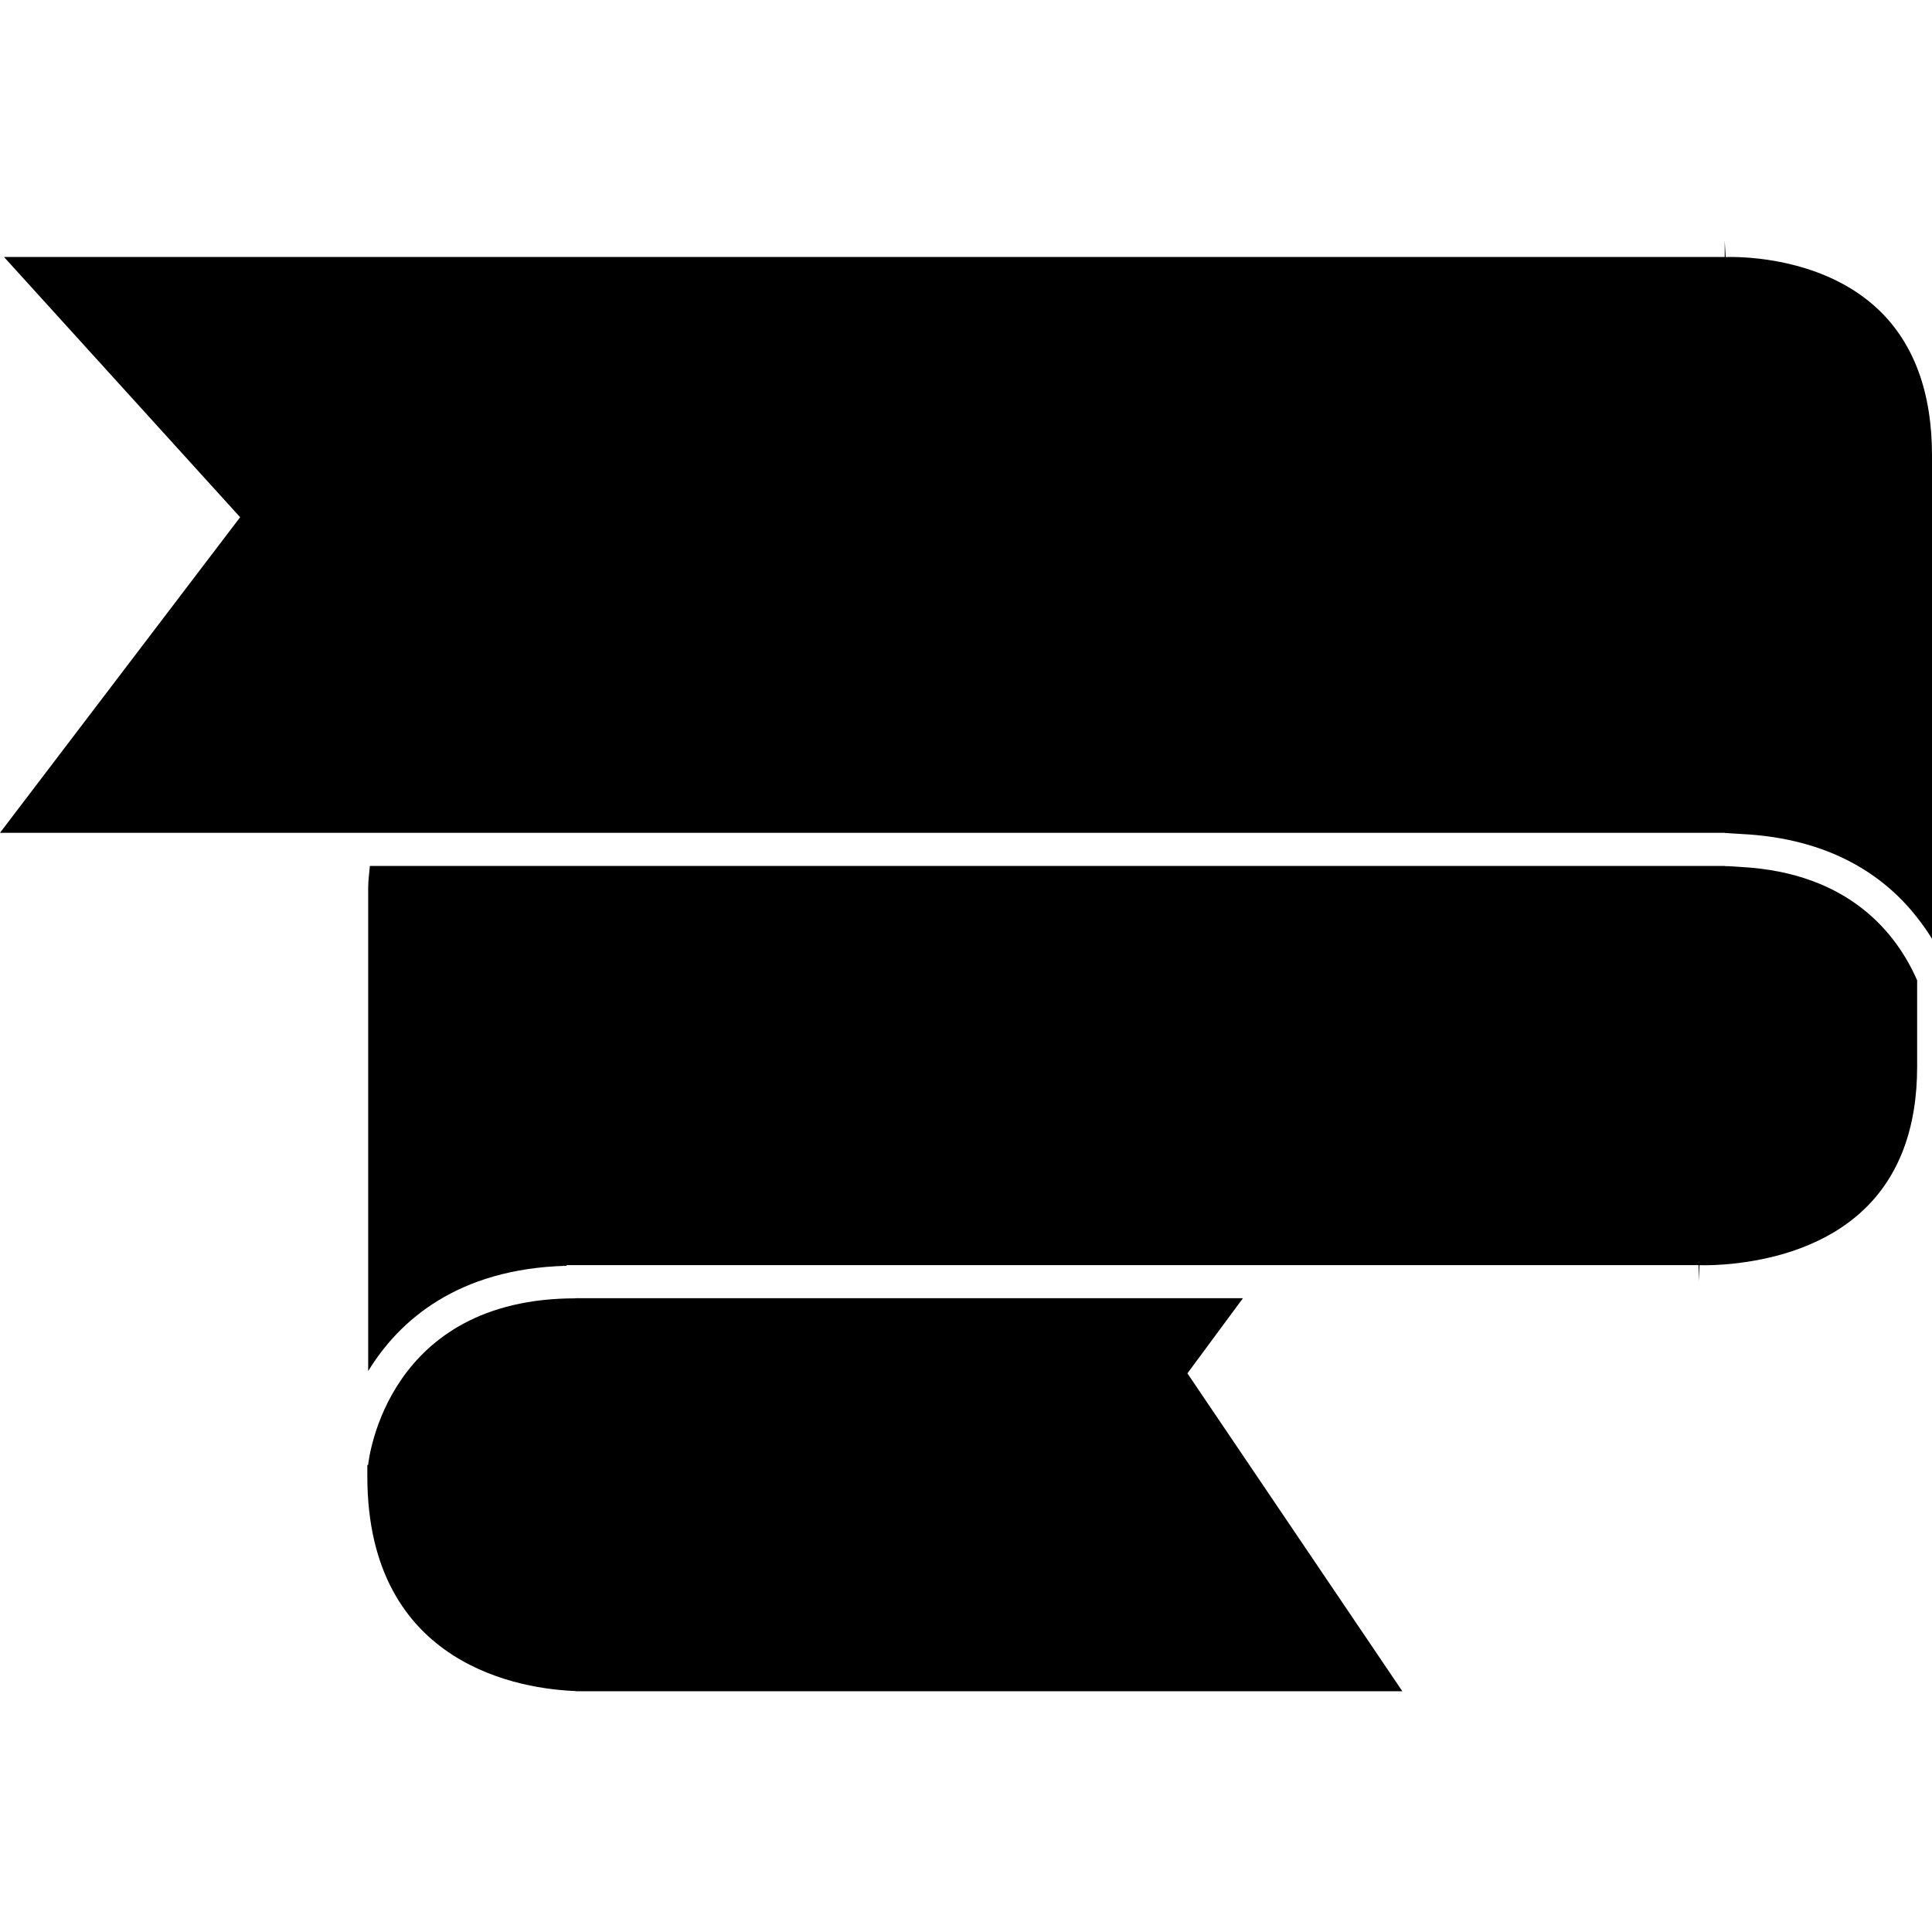
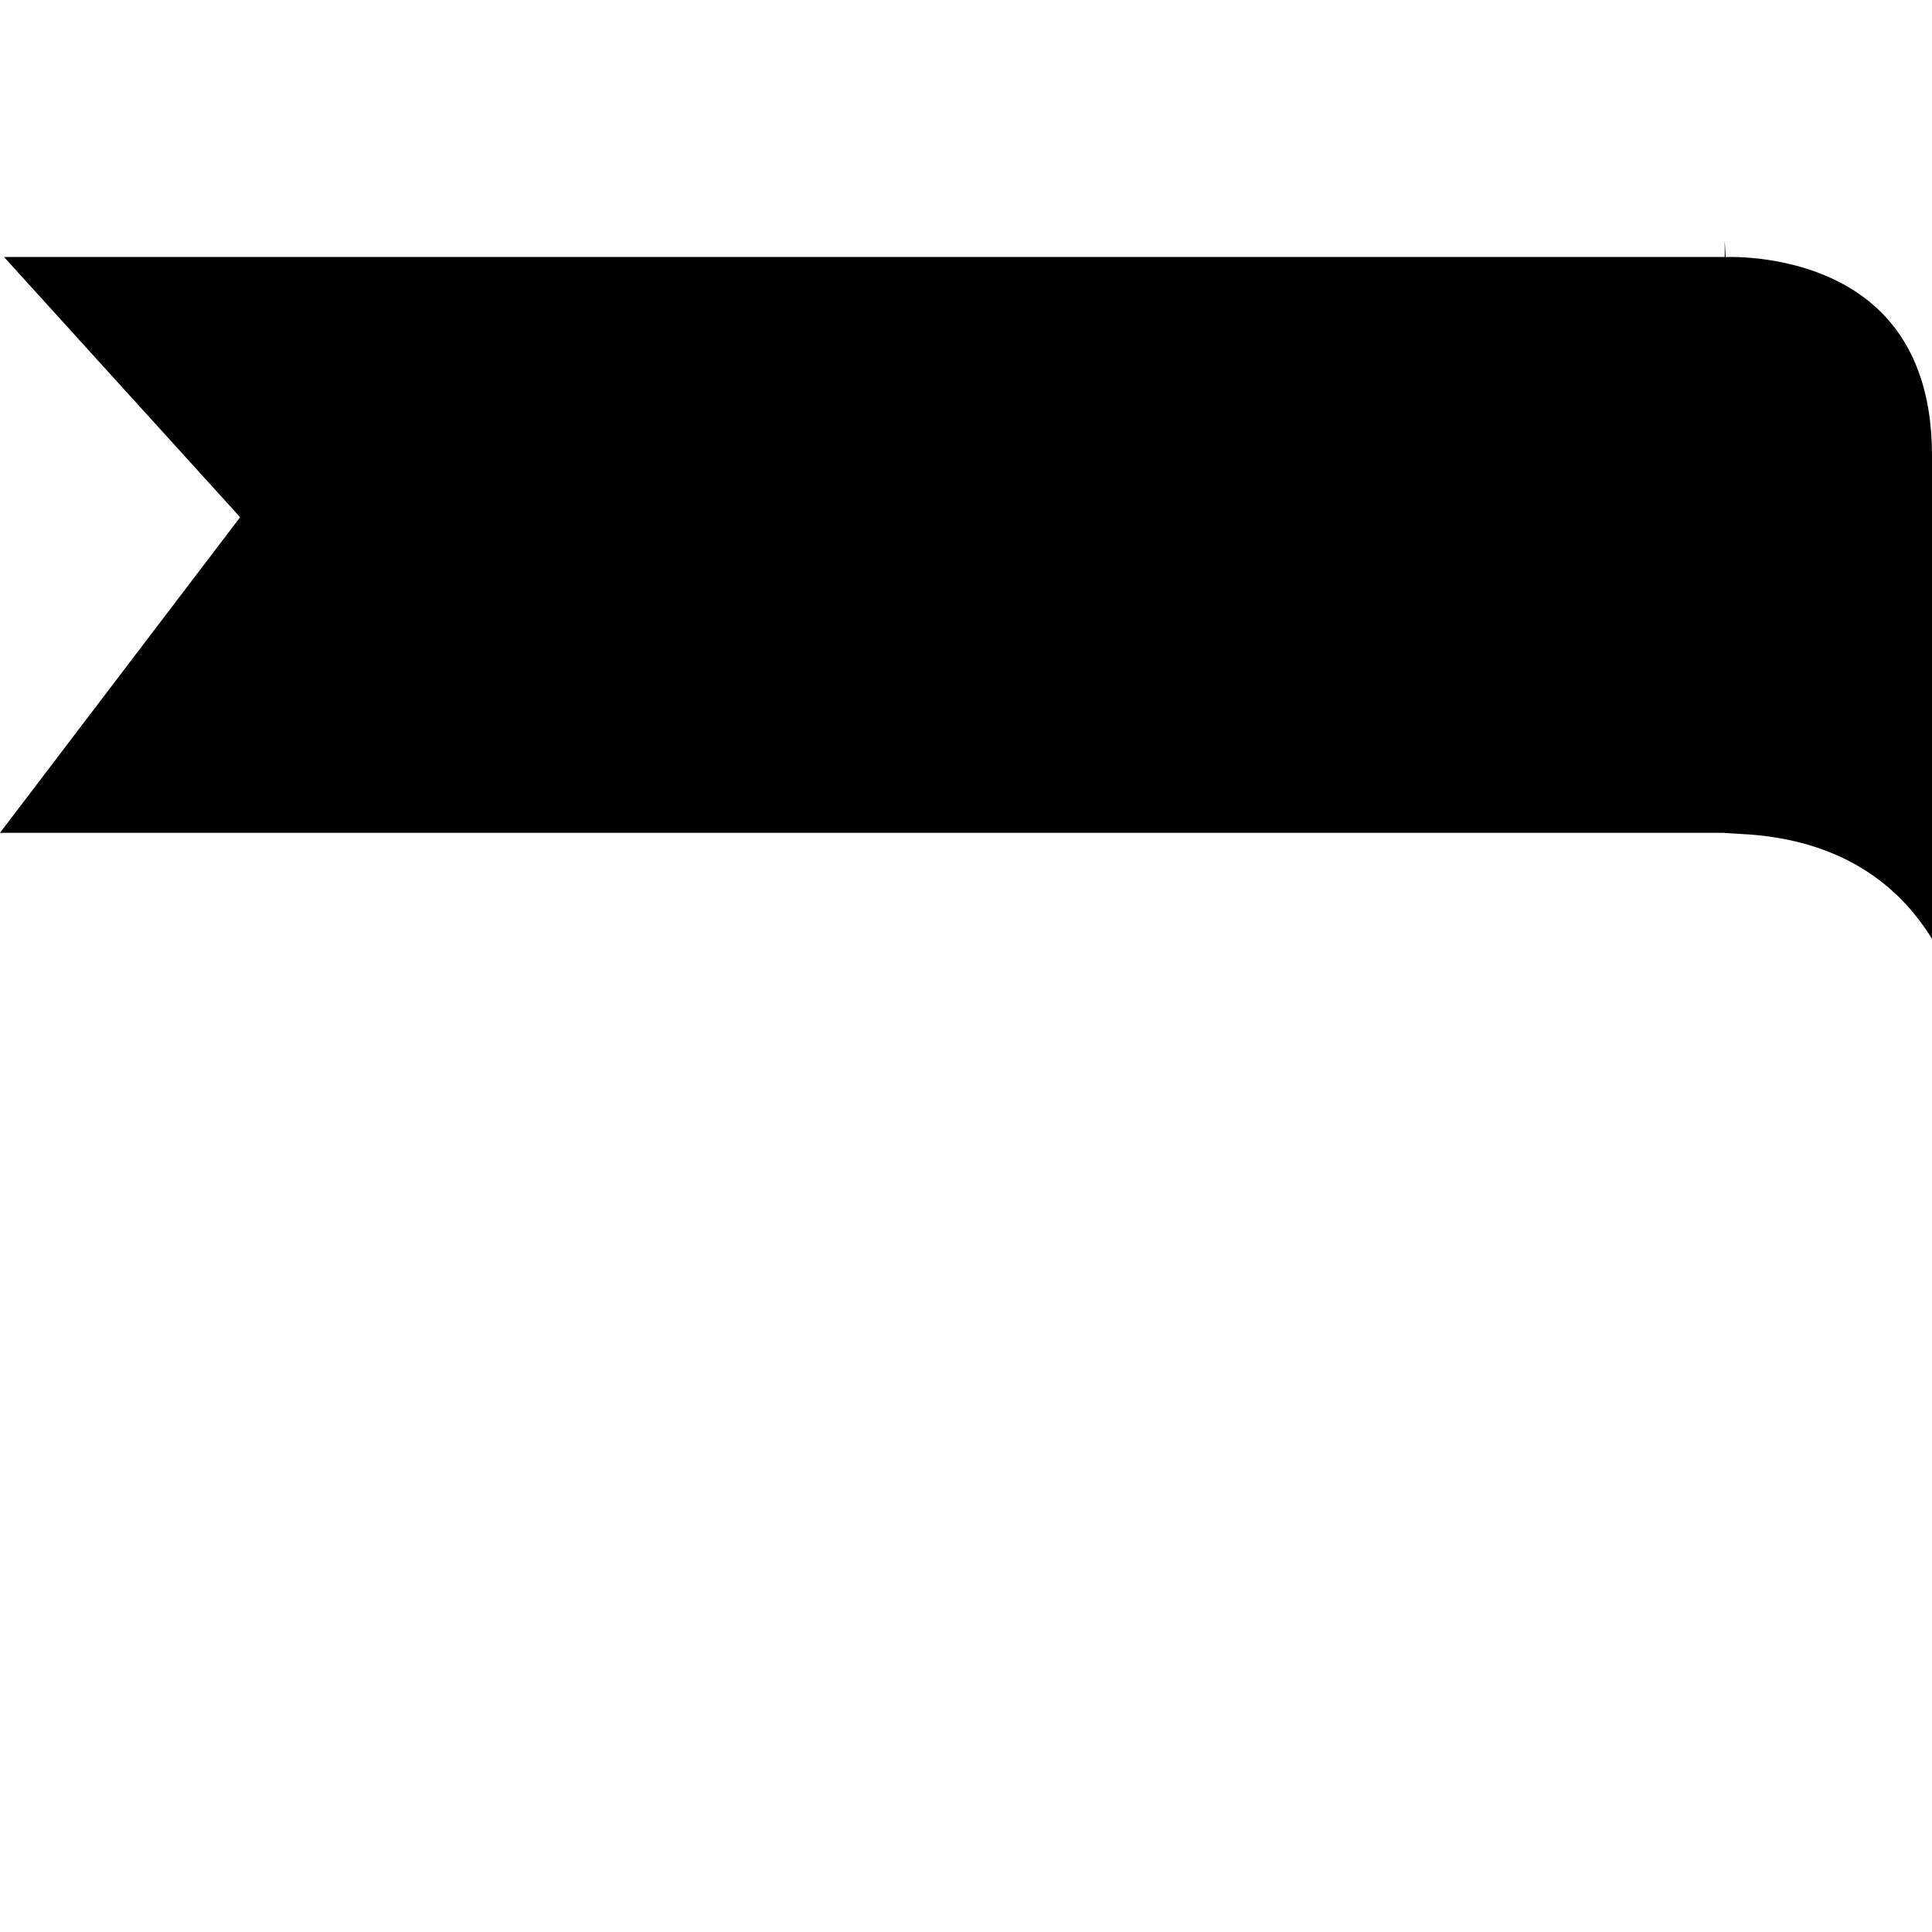
<svg xmlns="http://www.w3.org/2000/svg" fill="#000000" version="1.1" id="Capa_1" width="800px" height="800px" viewBox="0 0 309.538 309.538" xml:space="preserve">
  <g>
-     <path d="M58.852,234.714c0,0.596,0,1.207,0,1.797c0,30.759,25.282,34.124,33.357,34.419v0.036h132.469l-34.435-50.932l8.896-12.039   H94.718h-2.509v0.021l0,0c-30.119,0-33.119,25.616-33.23,26.704L58.852,234.714z" />
-     <path d="M276.331,138.735h-2.651h-1.533H92.209h-1.437H59.256c-0.085,1.173-0.267,2.271-0.267,3.505v3.011v74.42   c4.894-8.026,14.269-16.415,31.783-16.87v2.542l0,0v-2.542v-0.109h1.432h2.514H203.05h69.092v2.636l0.145-2.63   c0.062,0,1.621,0.072,4.045-0.114c0.792-0.062,1.693-0.155,2.65-0.285c5.598-0.734,13.604-2.78,19.6-8.466   c5.686-5.386,8.575-13.101,8.575-22.919v-13.846c-3.252-7.459-10.864-17.22-28.175-18.16c-0.885-0.046-1.719-0.143-2.65-0.143   V138.735L276.331,138.735z" />
    <path d="M54.451,133.433h2.778h2.727h30.817h1.437h179.937h1.533h2.651v2.651v0.021l0,0v-0.021v-2.625   c0.507,0,0.937,0.075,1.434,0.085l0,0c0.414,0.011,0.803,0.052,1.212,0.075c14.281,0.694,22.98,6.724,28.169,13.373   c0.891,1.134,1.698,2.278,2.393,3.425V80.228v-1.686V72.98c0-10.128-2.905-18.001-8.627-23.415   c-7.99-7.553-19.397-8.342-23.156-8.389c-0.777-0.011-1.254,0.01-1.274,0.01v-0.015l-0.155-2.6v2.6H0.637l37.836,41.696L0,133.428   h54.451V133.433z" />
  </g>
</svg>